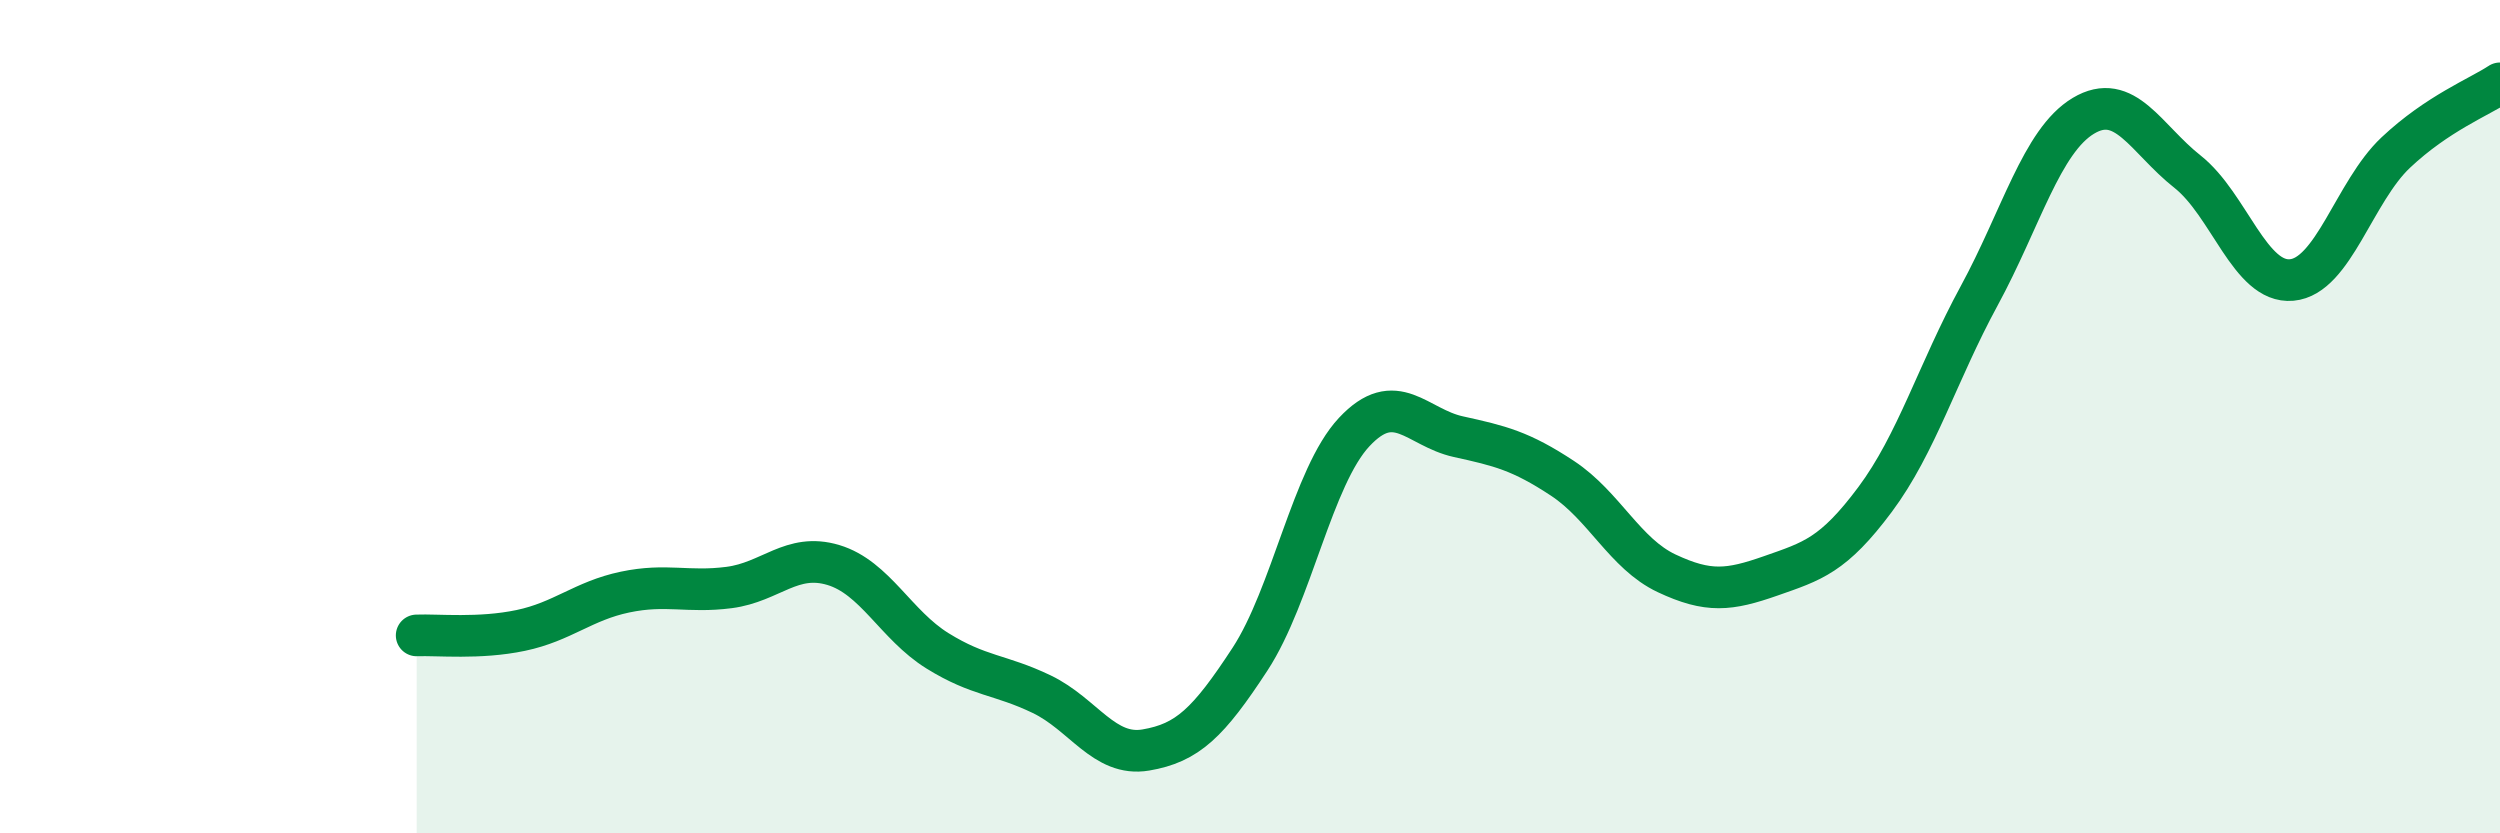
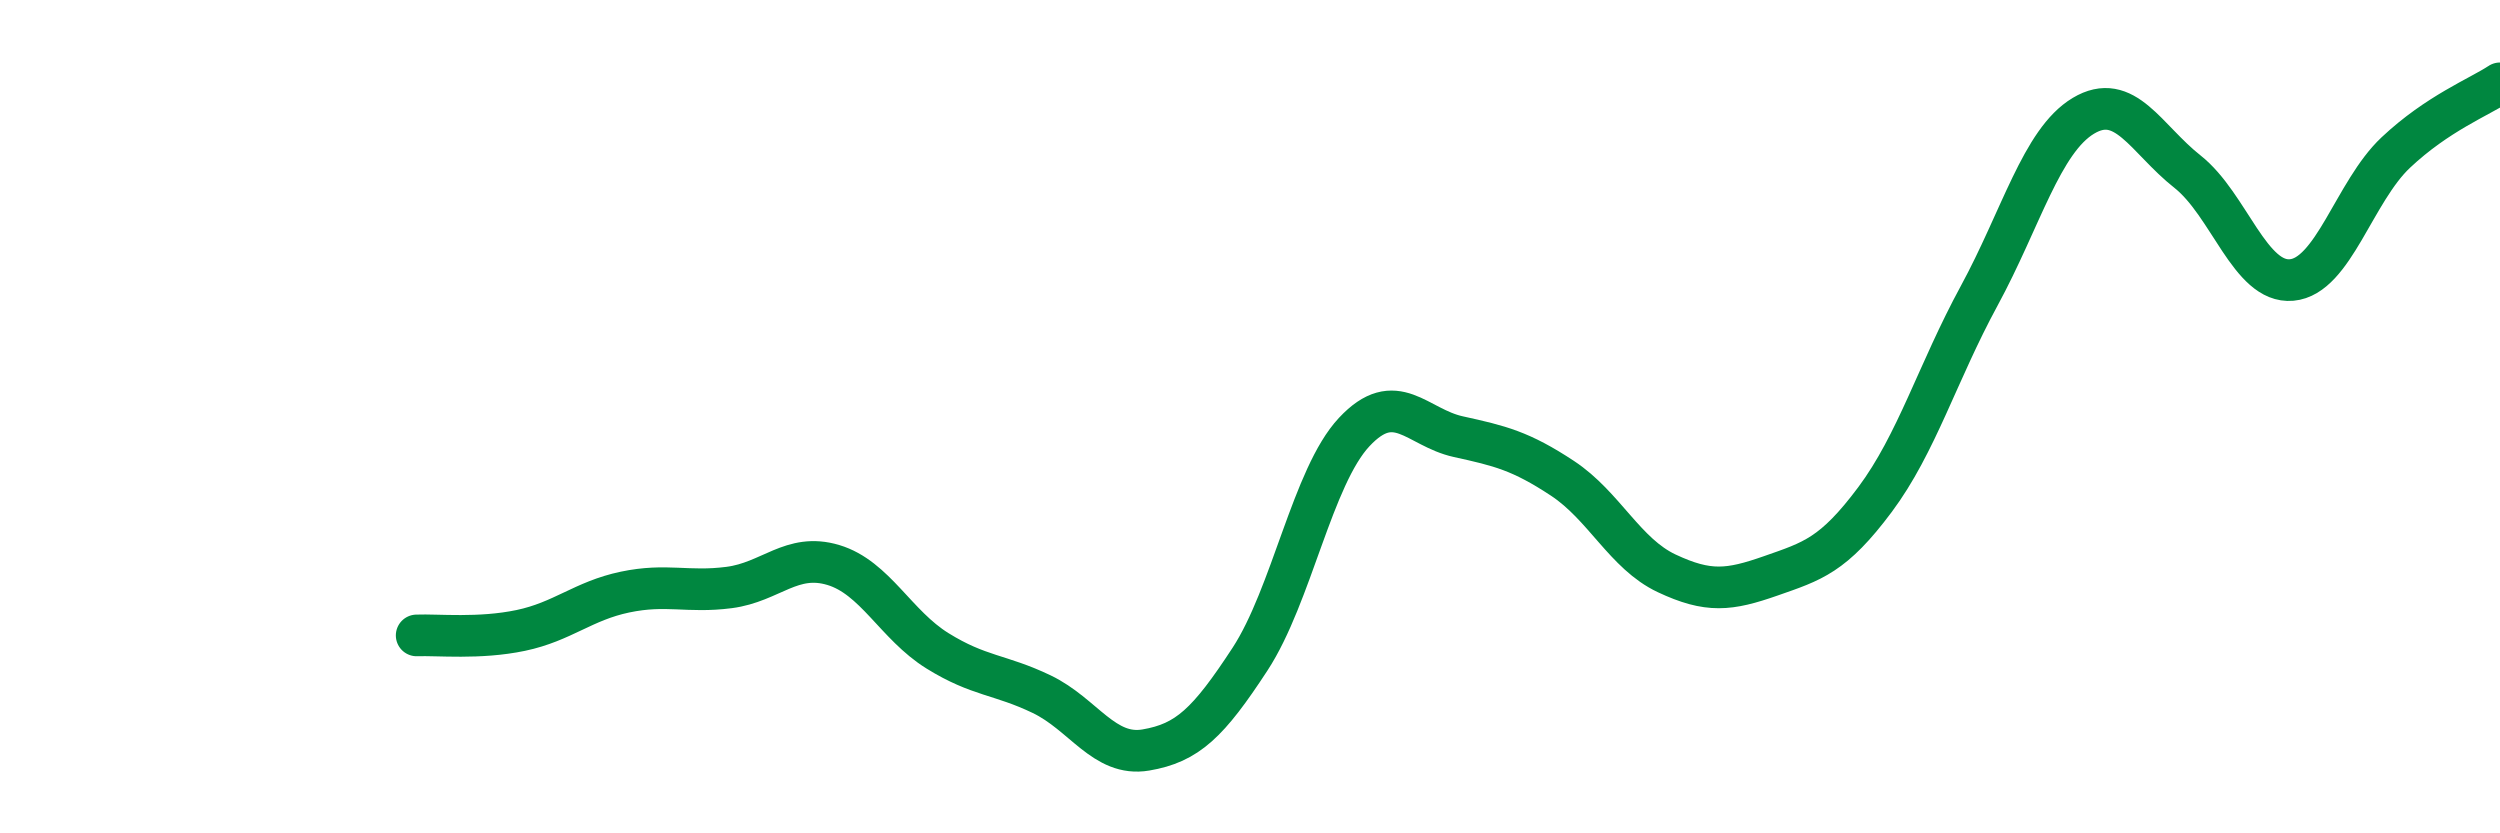
<svg xmlns="http://www.w3.org/2000/svg" width="60" height="20" viewBox="0 0 60 20">
-   <path d="M 10,15.25 C 10.5,15.23 11.5,15.34 12.5,15.13 C 13.5,14.92 14,14.42 15,14.21 C 16,14 16.5,14.23 17.5,14.1 C 18.5,13.97 19,13.26 20,13.56 C 21,13.86 21.5,15 22.5,15.62 C 23.5,16.24 24,16.18 25,16.66 C 26,17.14 26.5,18.17 27.5,18 C 28.5,17.83 29,17.35 30,15.82 C 31,14.29 31.5,11.44 32.5,10.37 C 33.5,9.3 34,10.26 35,10.48 C 36,10.7 36.5,10.82 37.5,11.48 C 38.5,12.14 39,13.29 40,13.76 C 41,14.23 41.5,14.17 42.5,13.82 C 43.5,13.47 44,13.33 45,11.99 C 46,10.65 46.5,8.94 47.5,7.1 C 48.5,5.26 49,3.38 50,2.78 C 51,2.18 51.5,3.33 52.5,4.12 C 53.5,4.91 54,6.81 55,6.72 C 56,6.63 56.5,4.6 57.5,3.66 C 58.5,2.72 59.5,2.33 60,2L60 20L10 20Z" fill="#008740" opacity="0.1" stroke-linecap="round" stroke-linejoin="round" />
  <path d="M 10,15.25 C 10.5,15.23 11.5,15.34 12.5,15.13 C 13.5,14.92 14,14.42 15,14.21 C 16,14 16.5,14.23 17.5,14.1 C 18.5,13.97 19,13.26 20,13.56 C 21,13.86 21.5,15 22.5,15.62 C 23.5,16.24 24,16.18 25,16.66 C 26,17.14 26.5,18.17 27.5,18 C 28.5,17.83 29,17.35 30,15.82 C 31,14.29 31.5,11.44 32.5,10.37 C 33.5,9.3 34,10.26 35,10.48 C 36,10.7 36.5,10.82 37.5,11.48 C 38.5,12.14 39,13.29 40,13.76 C 41,14.23 41.5,14.17 42.5,13.82 C 43.5,13.47 44,13.33 45,11.99 C 46,10.65 46.5,8.94 47.5,7.1 C 48.5,5.26 49,3.38 50,2.78 C 51,2.18 51.5,3.33 52.5,4.12 C 53.5,4.91 54,6.81 55,6.72 C 56,6.63 56.5,4.6 57.5,3.66 C 58.5,2.72 59.5,2.33 60,2" stroke="#008740" stroke-width="1" fill="none" stroke-linecap="round" stroke-linejoin="round" />
</svg>